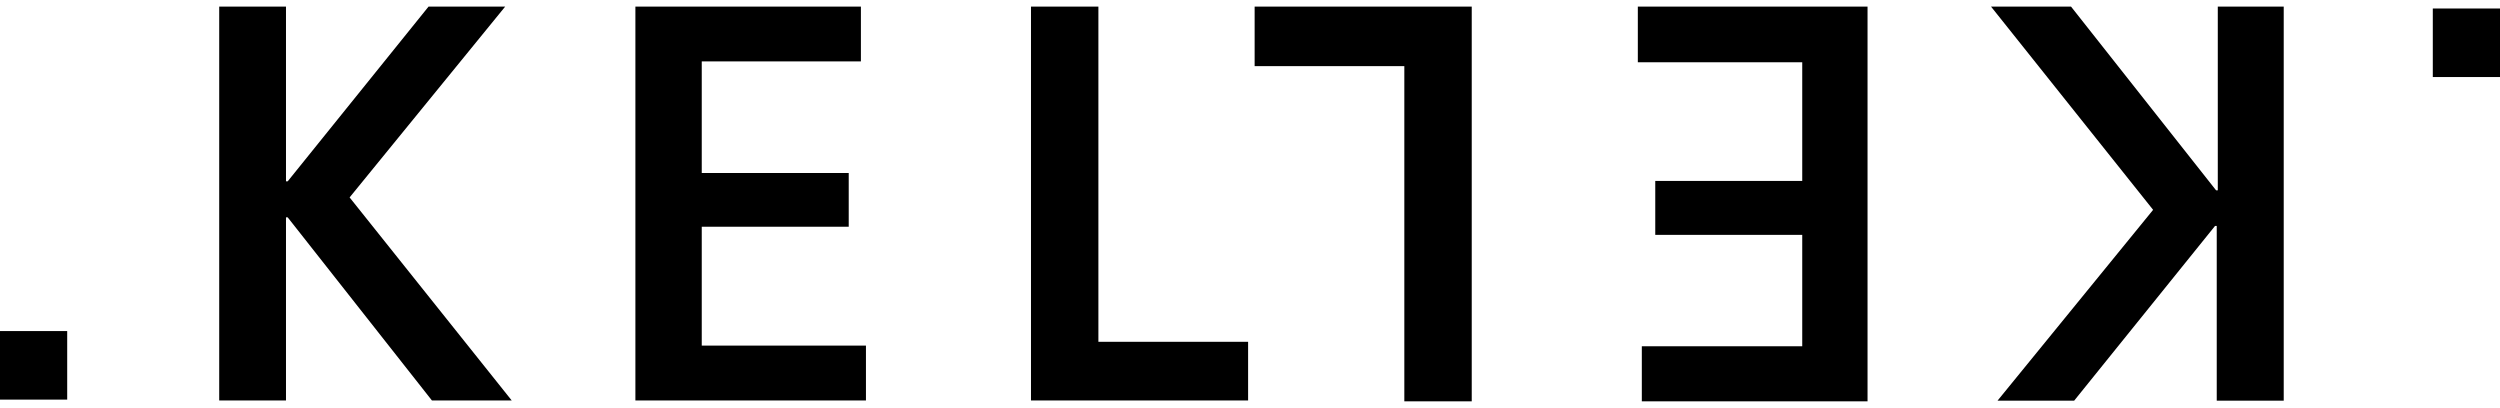
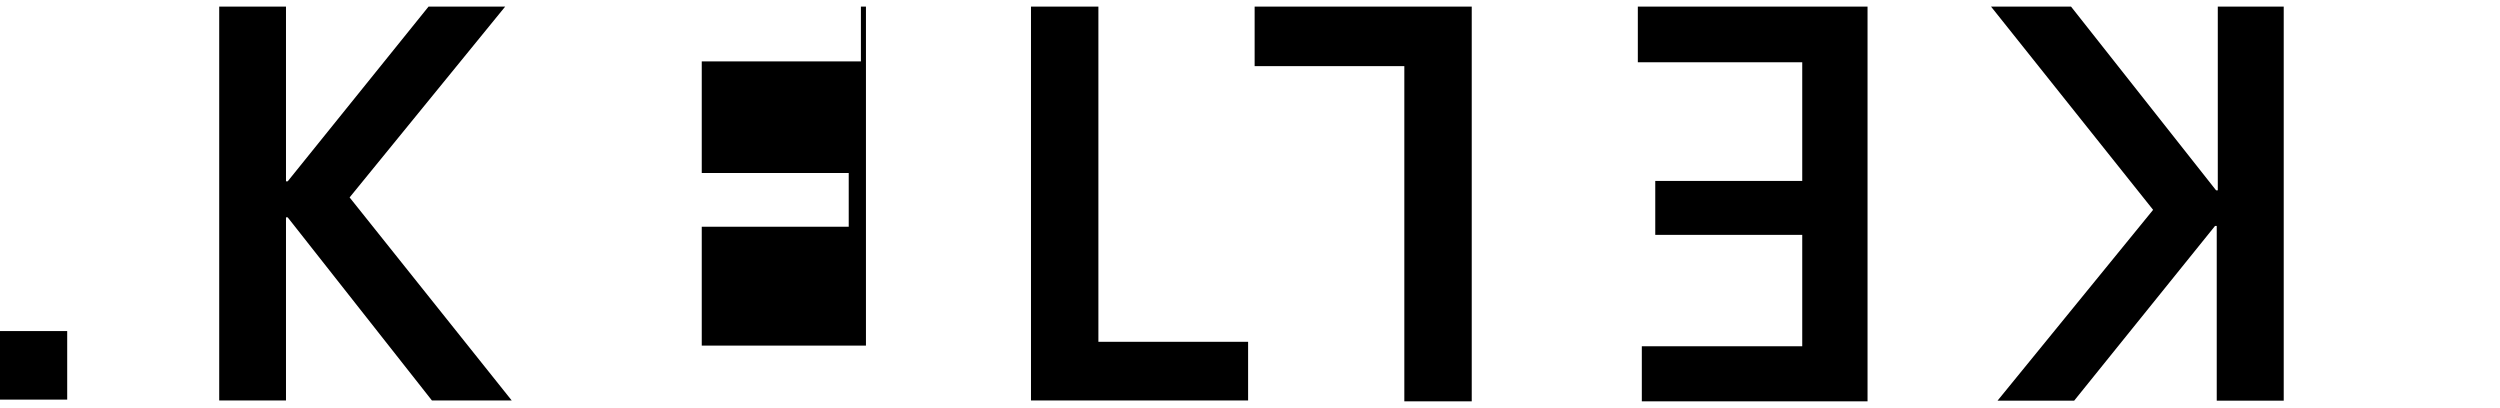
<svg xmlns="http://www.w3.org/2000/svg" width="190" height="31" viewBox="0 0 190 31" fill="none">
  <g clip-path="url(#clip0_502_130)">
-     <path d="M94.856 30.435V25.975H83.478V0.5H78.355V30.435H94.856ZM65.812 30.435V26.268H53.333V17.234H64.503V13.148H53.333V4.667H65.429V0.5H48.29V30.435H65.812ZM21.735 30.435V16.517H21.863L32.826 30.435H38.89L26.57 15.004L38.395 0.5H32.571L21.863 13.783H21.735V0.5H16.66V30.435H21.735Z" fill="black" />
+     <path d="M94.856 30.435V25.975H83.478V0.5H78.355V30.435H94.856ZM65.812 30.435V26.268H53.333V17.234H64.503V13.148H53.333V4.667H65.429V0.5H48.29H65.812ZM21.735 30.435V16.517H21.863L32.826 30.435H38.89L26.57 15.004L38.395 0.5H32.571L21.863 13.783H21.735V0.5H16.66V30.435H21.735Z" fill="black" />
    <path d="M5.107 25.161H0V30.37H5.107V25.161Z" fill="black" />
    <path d="M95.352 0.5V5.025H106.729V30.5H111.852V0.5H95.352ZM124.475 0.5V4.732H136.97V13.75H125.8V17.852H136.97V26.317H124.778V30.5H141.933V0.5H124.475ZM168.552 0.5V14.466H168.424L157.397 0.5H151.317L163.637 15.948L151.812 30.451H157.636L168.345 17.169H168.472V30.451H173.563V0.5H168.552Z" fill="black" />
-     <path d="M190 0.646H184.893V5.855H190V0.646Z" fill="black" />
  </g>
  <defs>
    <clipPath id="clip0_502_130">
      <rect width="190" height="31" fill="white" />
    </clipPath>
  </defs>
</svg>